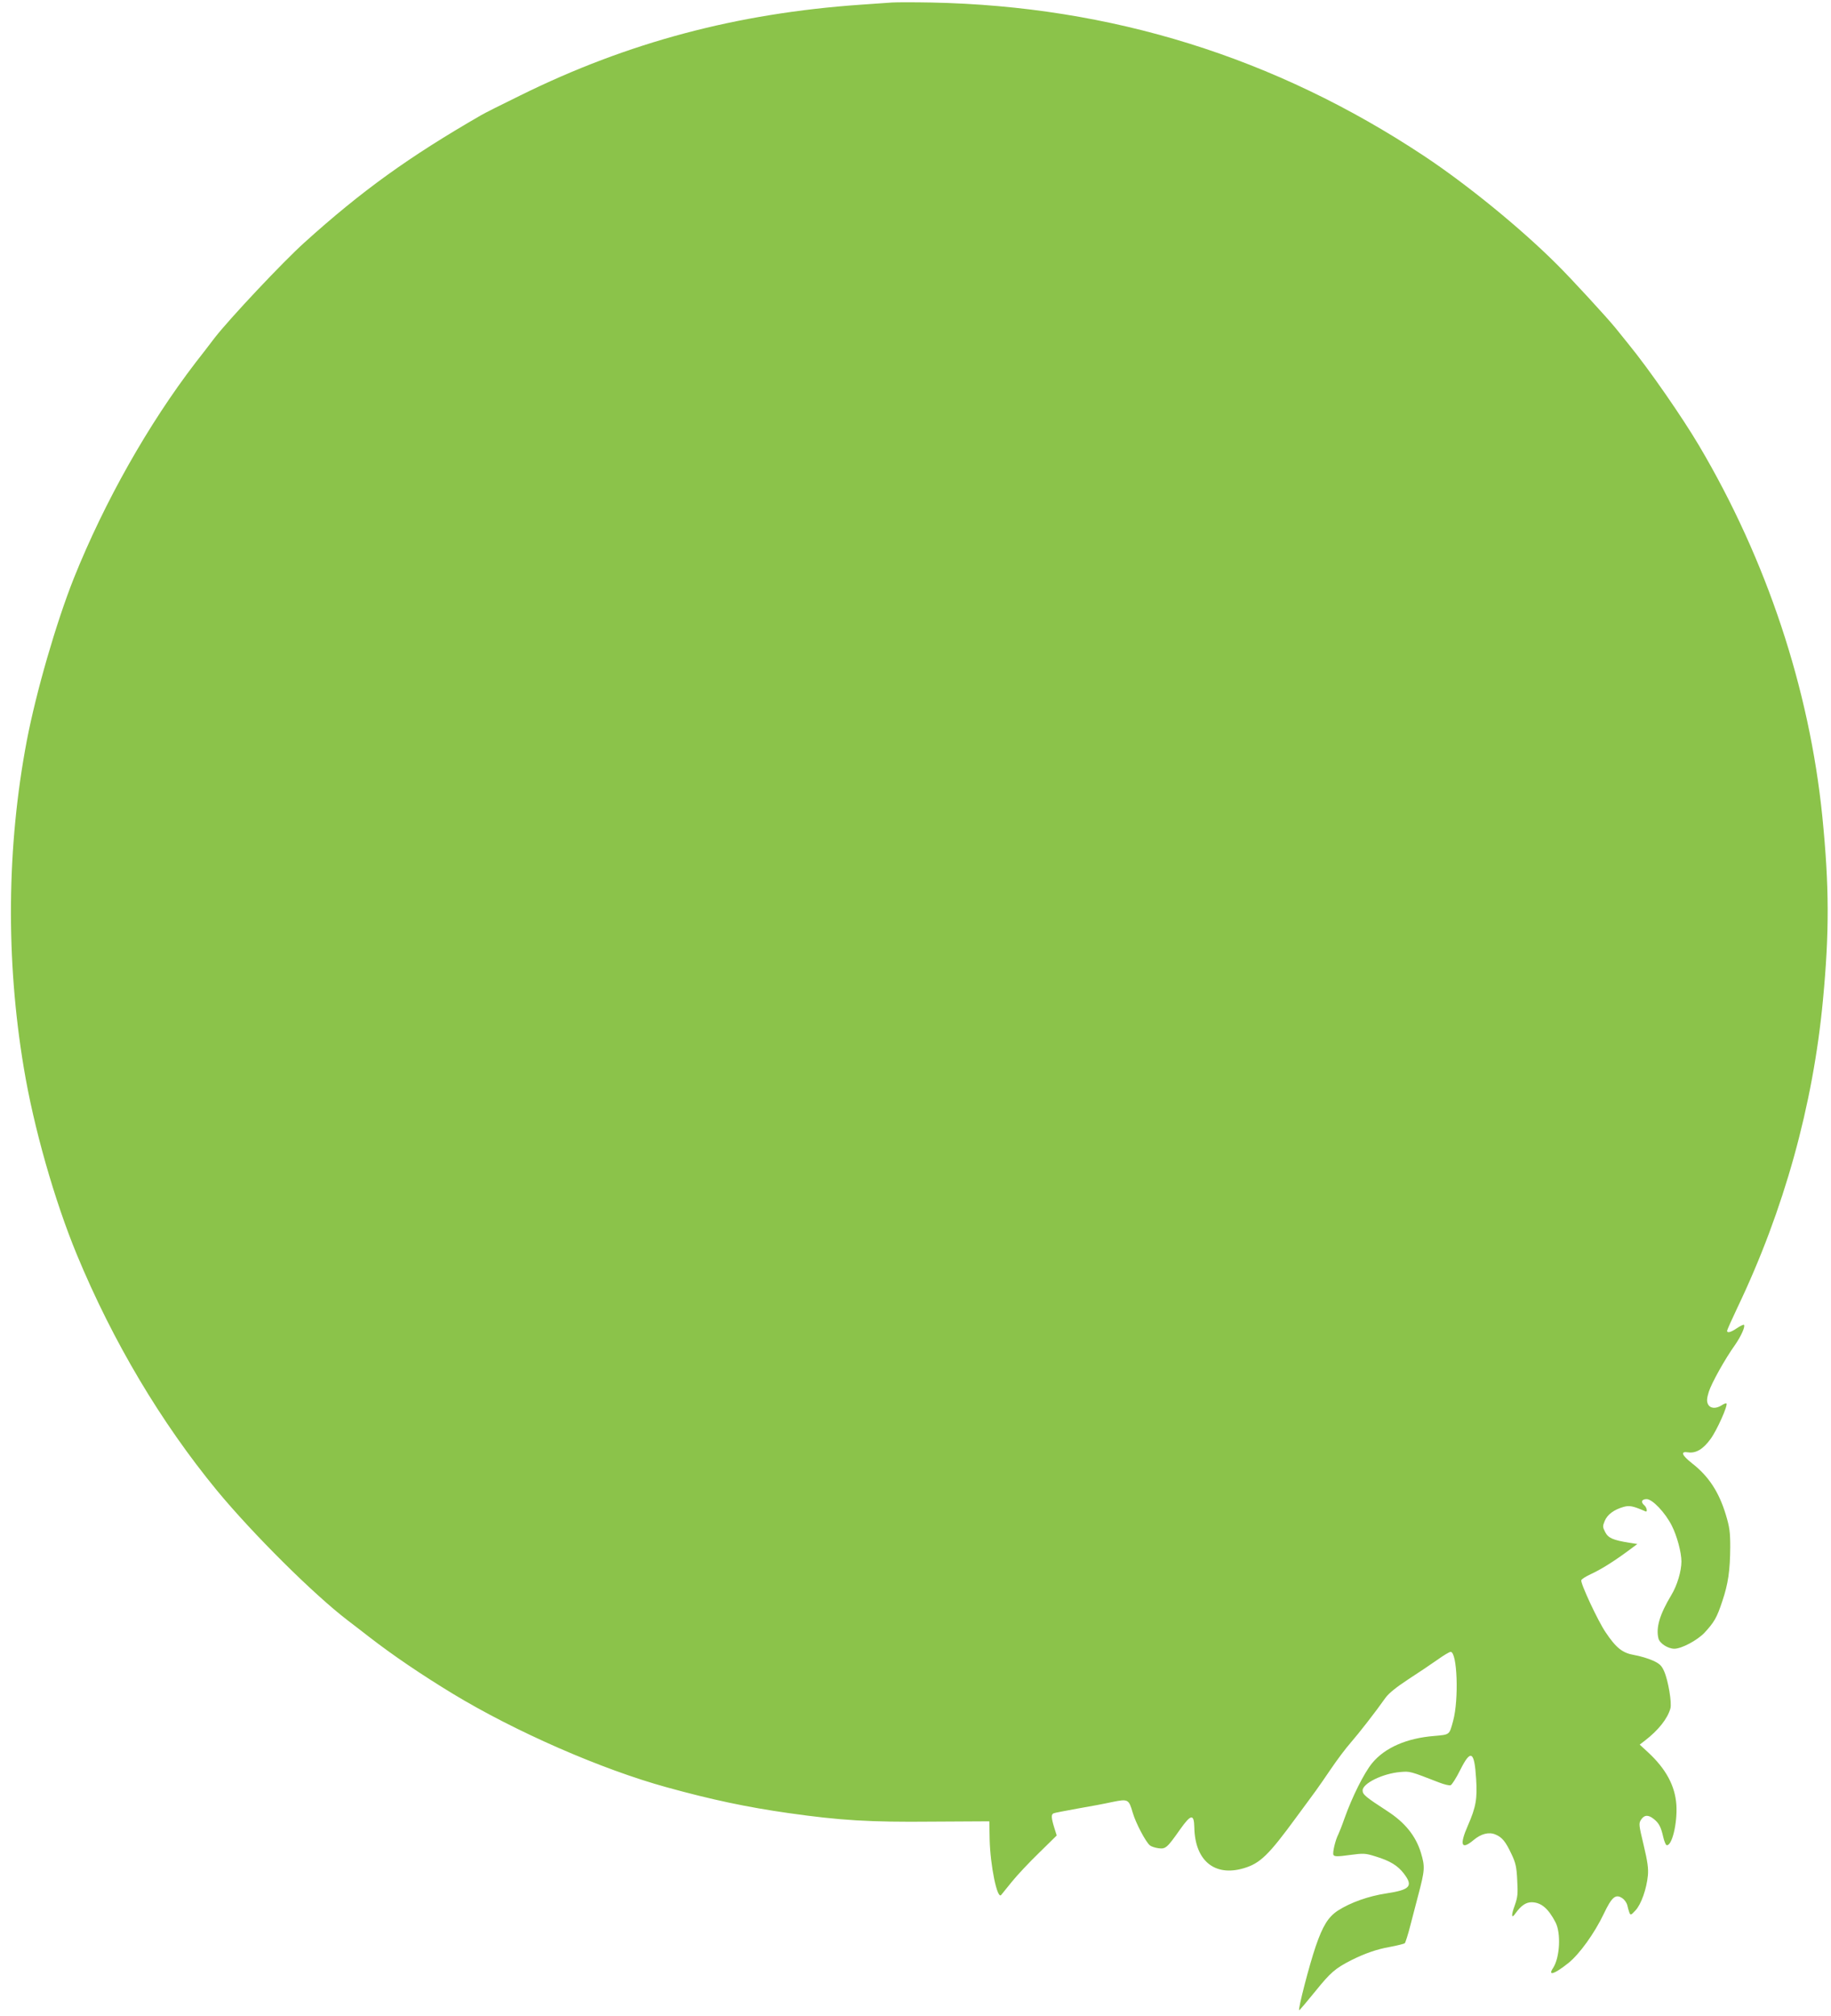
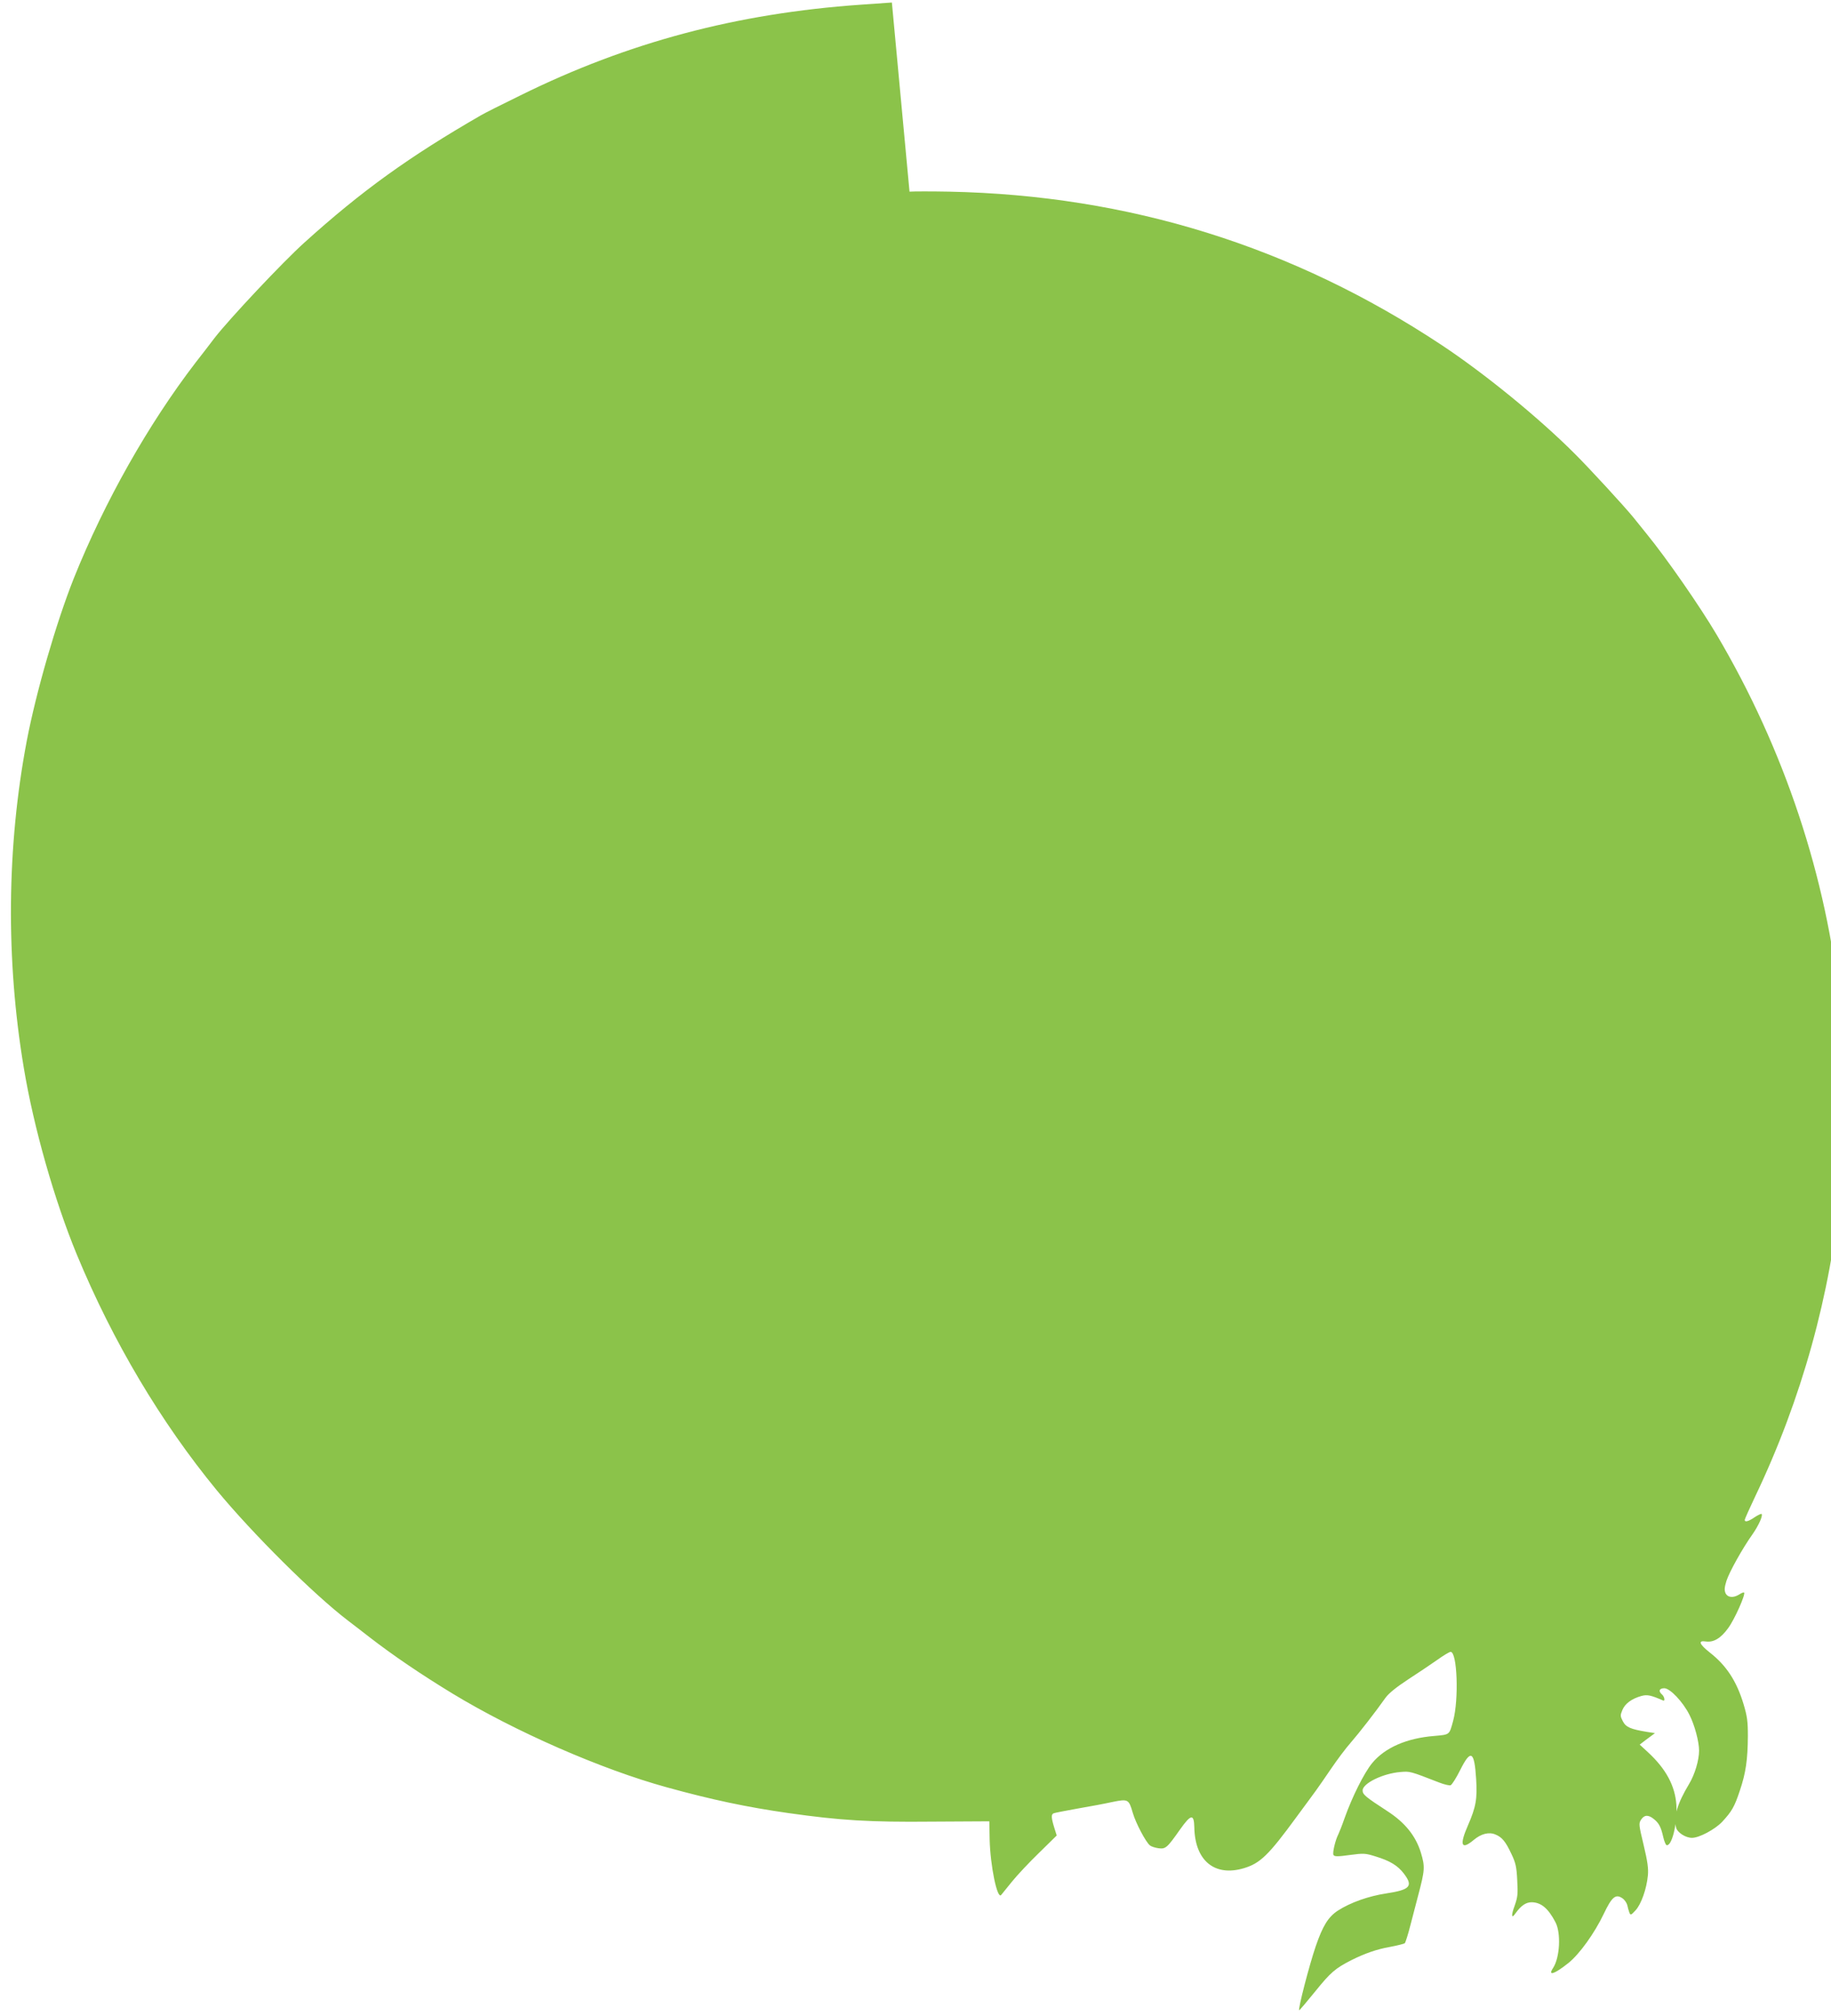
<svg xmlns="http://www.w3.org/2000/svg" version="1.0" width="1163pt" height="1280pt" viewBox="0 0 1163 1280" preserveAspectRatio="xMidYMid meet">
  <g transform="translate(0,1280) scale(0.1,-0.1)" fill="#8bc34a" stroke="none">
-     <path d="M5665 12784 c-27 -2 -117 -8 -200 -14 -786 -55 -1478 -239 -2160 -576 -115 -56 -228 -113 -250 -126 -456 -263 -758 -480 -1121 -808 -139 -125 -477 -485 -571 -606 -32 -42 -86 -113 -121 -157 -300 -391 -578 -883 -773 -1369 -112 -282 -239 -720 -299 -1033 -127 -670 -134 -1387 -19 -2075 63 -381 196 -846 337 -1187 229 -553 534 -1065 889 -1497 228 -276 615 -661 834 -828 31 -24 92 -70 135 -104 151 -117 333 -240 527 -358 397 -241 944 -481 1362 -596 286 -79 508 -126 775 -164 324 -46 512 -58 909 -54 l365 2 2 -115 c4 -166 48 -382 73 -353 4 5 35 43 68 84 33 41 111 124 173 184 l112 110 -16 51 c-19 62 -20 84 -3 90 6 3 75 16 152 30 77 13 177 32 222 42 99 20 103 17 128 -69 19 -65 82 -185 109 -207 8 -7 33 -15 54 -18 46 -6 55 2 138 120 69 97 88 100 90 12 4 -211 129 -314 314 -259 104 31 157 82 334 324 55 74 111 151 125 170 14 19 57 81 95 137 38 56 94 131 125 166 54 62 159 197 221 285 21 29 68 67 144 117 62 40 145 96 185 124 39 28 77 51 85 51 42 0 53 -301 16 -438 -25 -91 -20 -87 -120 -96 -176 -14 -314 -75 -394 -172 -52 -63 -128 -216 -176 -351 -16 -46 -34 -91 -39 -101 -19 -36 -39 -120 -31 -132 6 -10 26 -11 103 0 89 12 100 11 164 -9 92 -28 141 -58 180 -109 61 -80 40 -103 -112 -126 -112 -17 -226 -57 -307 -109 -61 -40 -96 -96 -141 -227 -41 -120 -113 -398 -105 -406 2 -1 48 53 103 121 97 120 126 145 230 198 82 41 161 69 242 83 48 9 92 20 96 24 4 4 21 56 36 116 16 60 37 143 48 184 44 166 45 185 18 275 -33 107 -101 191 -212 263 -140 91 -158 106 -158 132 0 45 129 108 240 117 62 5 59 6 247 -67 31 -12 64 -20 72 -17 9 4 36 47 61 97 67 134 90 121 101 -57 8 -126 -1 -178 -52 -295 -55 -125 -43 -159 36 -93 47 40 98 53 139 35 42 -17 65 -46 101 -123 27 -56 33 -83 37 -167 5 -87 3 -107 -16 -161 -24 -65 -21 -88 6 -48 35 48 65 69 102 69 60 -1 105 -39 151 -127 36 -69 28 -224 -15 -290 -36 -54 8 -40 97 31 70 56 166 189 225 313 51 107 75 127 117 99 14 -9 28 -29 32 -44 3 -15 9 -36 13 -47 8 -19 10 -18 39 13 36 38 71 137 79 223 4 42 -2 88 -27 192 -31 130 -32 137 -16 162 20 30 45 32 80 4 33 -26 46 -51 60 -113 6 -27 16 -51 21 -53 34 -11 70 138 63 254 -8 122 -66 230 -181 336 l-52 48 35 27 c84 65 142 138 160 203 10 34 -14 178 -40 236 -16 36 -28 48 -72 68 -29 13 -82 29 -118 35 -75 13 -115 45 -182 145 -49 72 -161 313 -154 330 2 7 29 24 59 38 62 28 144 79 235 146 l62 46 -52 8 c-102 17 -132 29 -152 67 -17 33 -17 38 -3 72 17 41 60 72 121 89 37 10 60 5 138 -29 14 -6 8 25 -7 38 -25 21 -18 40 14 40 37 0 119 -87 160 -169 33 -65 61 -170 61 -227 0 -61 -27 -152 -64 -213 -74 -123 -99 -207 -82 -276 8 -31 60 -65 101 -65 46 0 145 53 191 101 62 67 79 96 113 199 38 112 50 196 51 346 0 94 -4 125 -28 205 -44 145 -109 244 -214 326 -67 53 -76 78 -25 70 49 -7 95 20 142 85 40 54 112 215 101 226 -3 2 -17 -3 -30 -12 -38 -24 -74 -21 -88 8 -8 19 -7 36 6 78 18 56 102 207 167 298 38 55 66 117 56 127 -3 2 -23 -7 -44 -21 -39 -27 -63 -33 -63 -17 0 5 30 72 66 148 295 617 480 1283 543 1953 41 433 40 722 -4 1164 -82 812 -353 1629 -783 2356 -107 181 -317 484 -446 642 -14 18 -52 65 -83 103 -56 69 -285 318 -373 405 -231 231 -574 510 -844 689 -946 627 -1987 952 -3131 975 -110 2 -222 2 -250 0z" />
+     <path d="M5665 12784 c-27 -2 -117 -8 -200 -14 -786 -55 -1478 -239 -2160 -576 -115 -56 -228 -113 -250 -126 -456 -263 -758 -480 -1121 -808 -139 -125 -477 -485 -571 -606 -32 -42 -86 -113 -121 -157 -300 -391 -578 -883 -773 -1369 -112 -282 -239 -720 -299 -1033 -127 -670 -134 -1387 -19 -2075 63 -381 196 -846 337 -1187 229 -553 534 -1065 889 -1497 228 -276 615 -661 834 -828 31 -24 92 -70 135 -104 151 -117 333 -240 527 -358 397 -241 944 -481 1362 -596 286 -79 508 -126 775 -164 324 -46 512 -58 909 -54 l365 2 2 -115 c4 -166 48 -382 73 -353 4 5 35 43 68 84 33 41 111 124 173 184 l112 110 -16 51 c-19 62 -20 84 -3 90 6 3 75 16 152 30 77 13 177 32 222 42 99 20 103 17 128 -69 19 -65 82 -185 109 -207 8 -7 33 -15 54 -18 46 -6 55 2 138 120 69 97 88 100 90 12 4 -211 129 -314 314 -259 104 31 157 82 334 324 55 74 111 151 125 170 14 19 57 81 95 137 38 56 94 131 125 166 54 62 159 197 221 285 21 29 68 67 144 117 62 40 145 96 185 124 39 28 77 51 85 51 42 0 53 -301 16 -438 -25 -91 -20 -87 -120 -96 -176 -14 -314 -75 -394 -172 -52 -63 -128 -216 -176 -351 -16 -46 -34 -91 -39 -101 -19 -36 -39 -120 -31 -132 6 -10 26 -11 103 0 89 12 100 11 164 -9 92 -28 141 -58 180 -109 61 -80 40 -103 -112 -126 -112 -17 -226 -57 -307 -109 -61 -40 -96 -96 -141 -227 -41 -120 -113 -398 -105 -406 2 -1 48 53 103 121 97 120 126 145 230 198 82 41 161 69 242 83 48 9 92 20 96 24 4 4 21 56 36 116 16 60 37 143 48 184 44 166 45 185 18 275 -33 107 -101 191 -212 263 -140 91 -158 106 -158 132 0 45 129 108 240 117 62 5 59 6 247 -67 31 -12 64 -20 72 -17 9 4 36 47 61 97 67 134 90 121 101 -57 8 -126 -1 -178 -52 -295 -55 -125 -43 -159 36 -93 47 40 98 53 139 35 42 -17 65 -46 101 -123 27 -56 33 -83 37 -167 5 -87 3 -107 -16 -161 -24 -65 -21 -88 6 -48 35 48 65 69 102 69 60 -1 105 -39 151 -127 36 -69 28 -224 -15 -290 -36 -54 8 -40 97 31 70 56 166 189 225 313 51 107 75 127 117 99 14 -9 28 -29 32 -44 3 -15 9 -36 13 -47 8 -19 10 -18 39 13 36 38 71 137 79 223 4 42 -2 88 -27 192 -31 130 -32 137 -16 162 20 30 45 32 80 4 33 -26 46 -51 60 -113 6 -27 16 -51 21 -53 34 -11 70 138 63 254 -8 122 -66 230 -181 336 l-52 48 35 27 l62 46 -52 8 c-102 17 -132 29 -152 67 -17 33 -17 38 -3 72 17 41 60 72 121 89 37 10 60 5 138 -29 14 -6 8 25 -7 38 -25 21 -18 40 14 40 37 0 119 -87 160 -169 33 -65 61 -170 61 -227 0 -61 -27 -152 -64 -213 -74 -123 -99 -207 -82 -276 8 -31 60 -65 101 -65 46 0 145 53 191 101 62 67 79 96 113 199 38 112 50 196 51 346 0 94 -4 125 -28 205 -44 145 -109 244 -214 326 -67 53 -76 78 -25 70 49 -7 95 20 142 85 40 54 112 215 101 226 -3 2 -17 -3 -30 -12 -38 -24 -74 -21 -88 8 -8 19 -7 36 6 78 18 56 102 207 167 298 38 55 66 117 56 127 -3 2 -23 -7 -44 -21 -39 -27 -63 -33 -63 -17 0 5 30 72 66 148 295 617 480 1283 543 1953 41 433 40 722 -4 1164 -82 812 -353 1629 -783 2356 -107 181 -317 484 -446 642 -14 18 -52 65 -83 103 -56 69 -285 318 -373 405 -231 231 -574 510 -844 689 -946 627 -1987 952 -3131 975 -110 2 -222 2 -250 0z" />
  </g>
</svg>